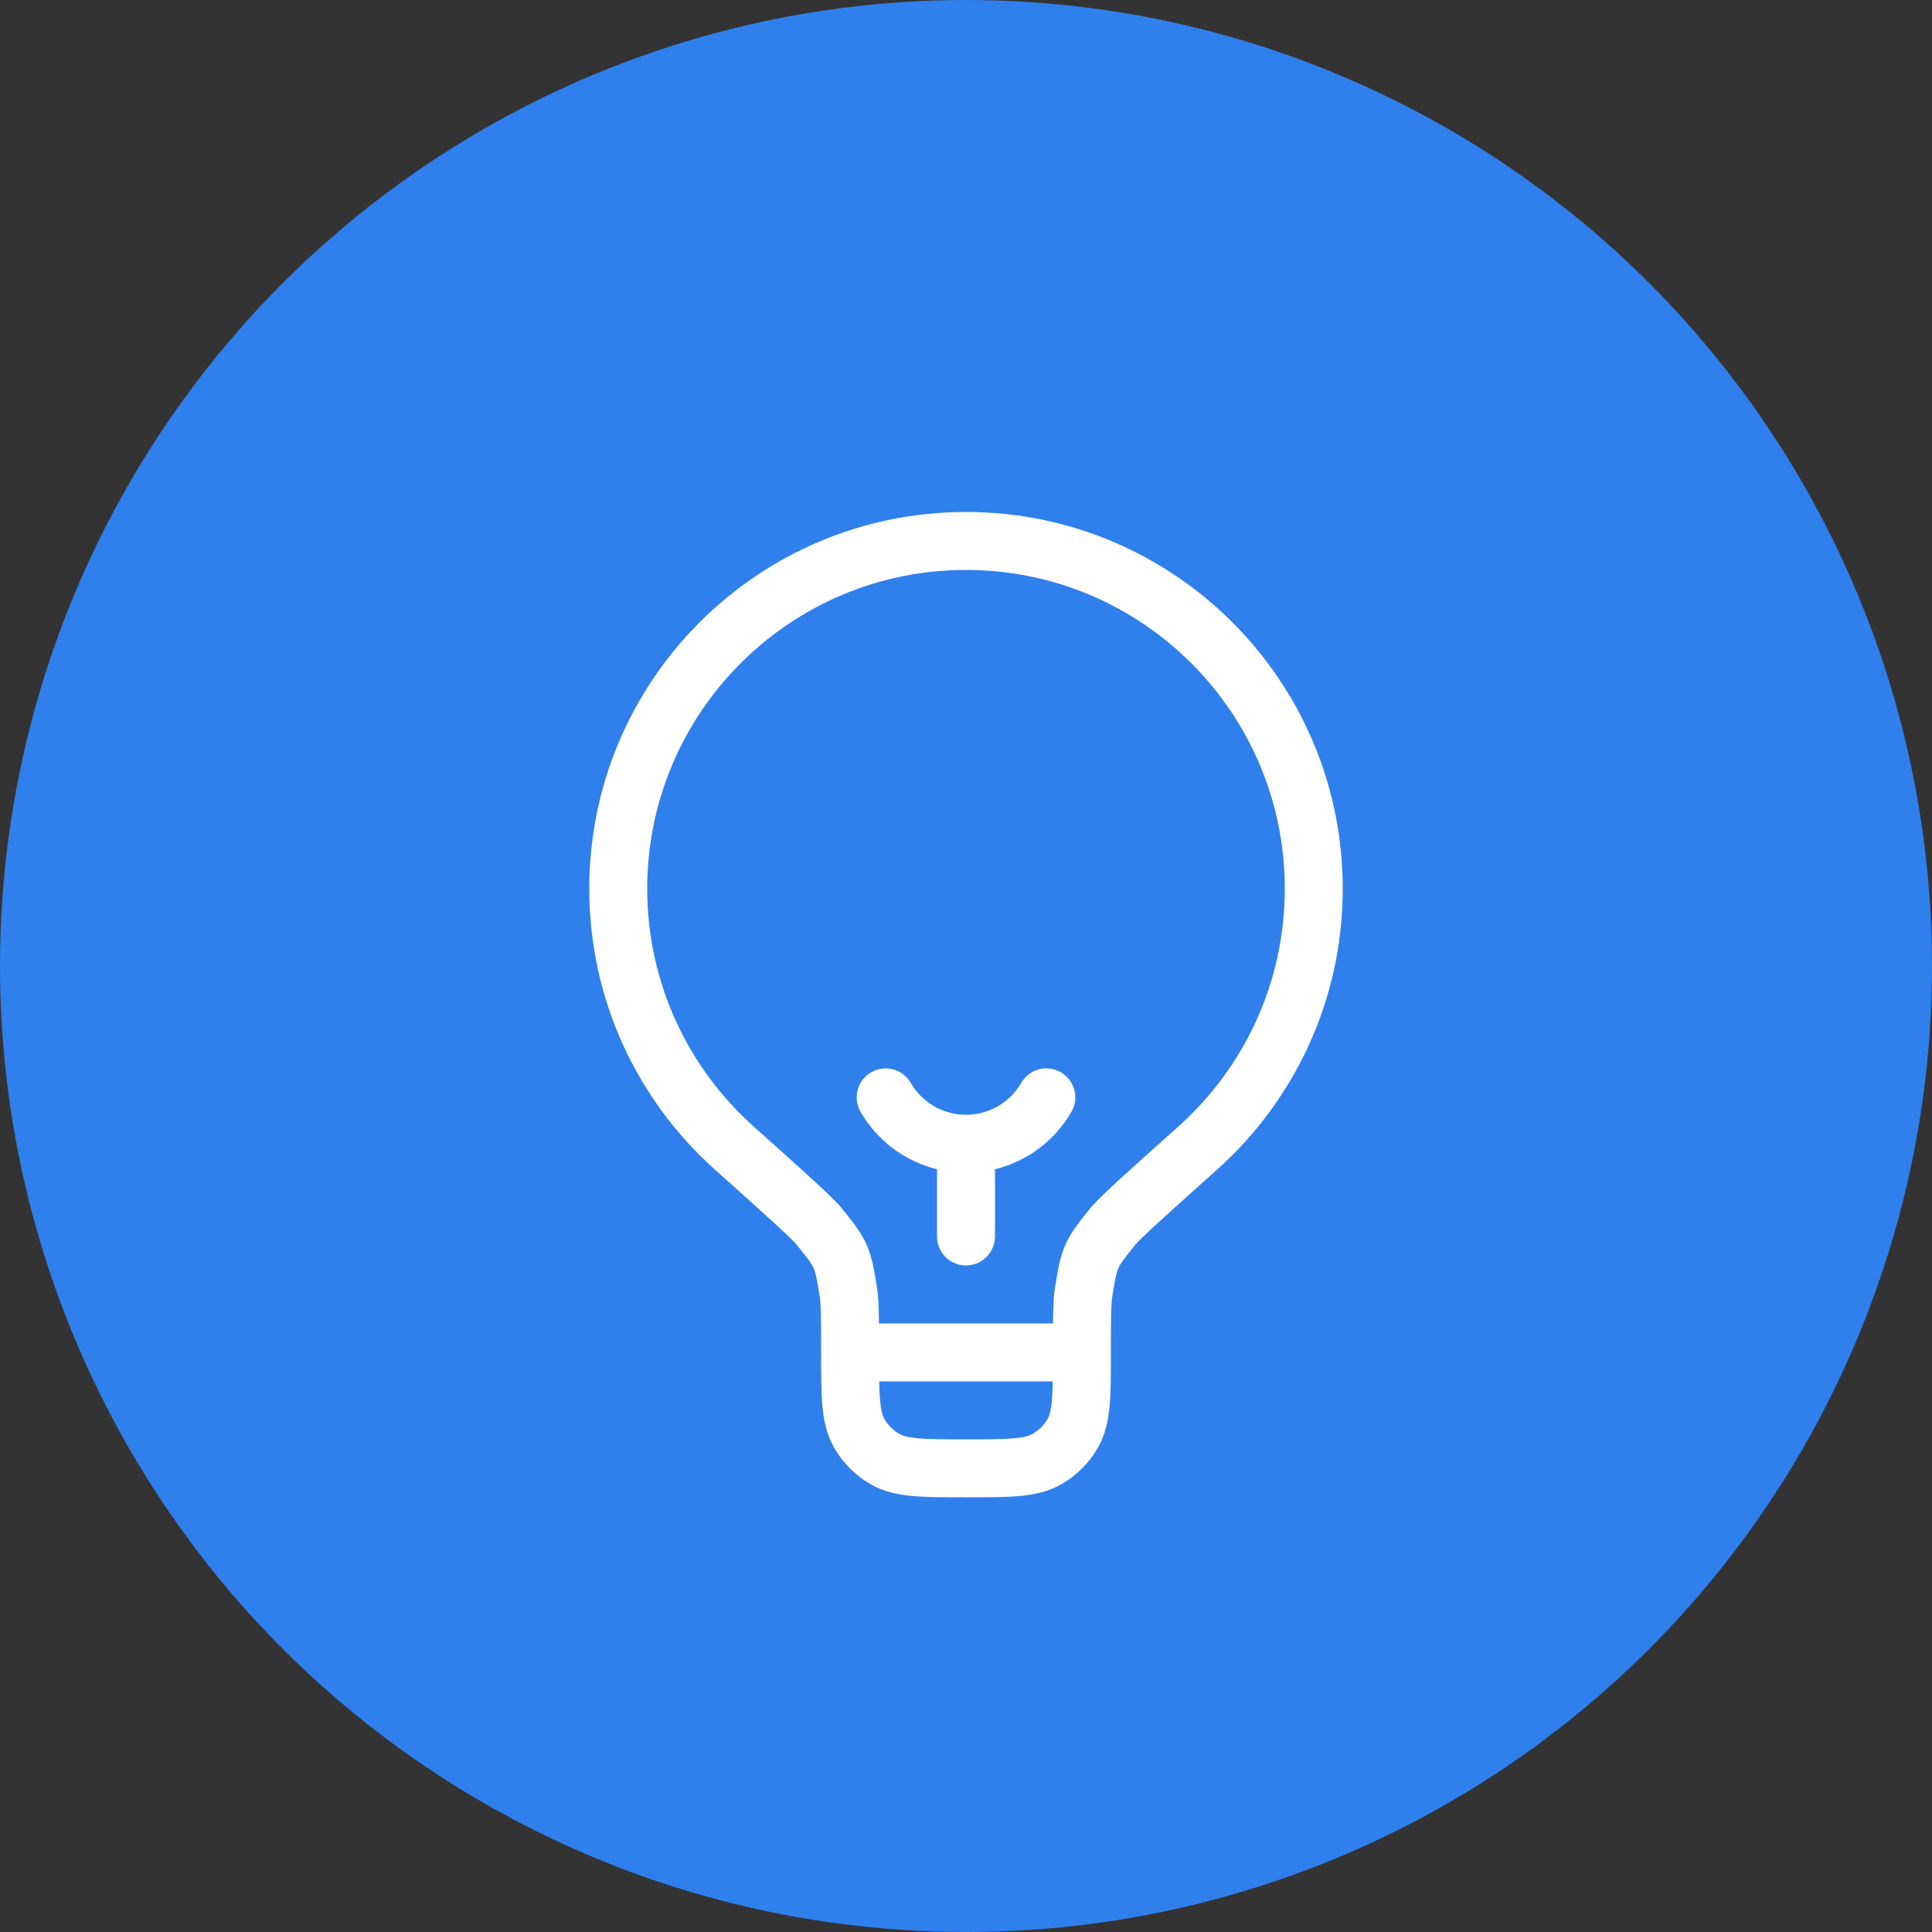
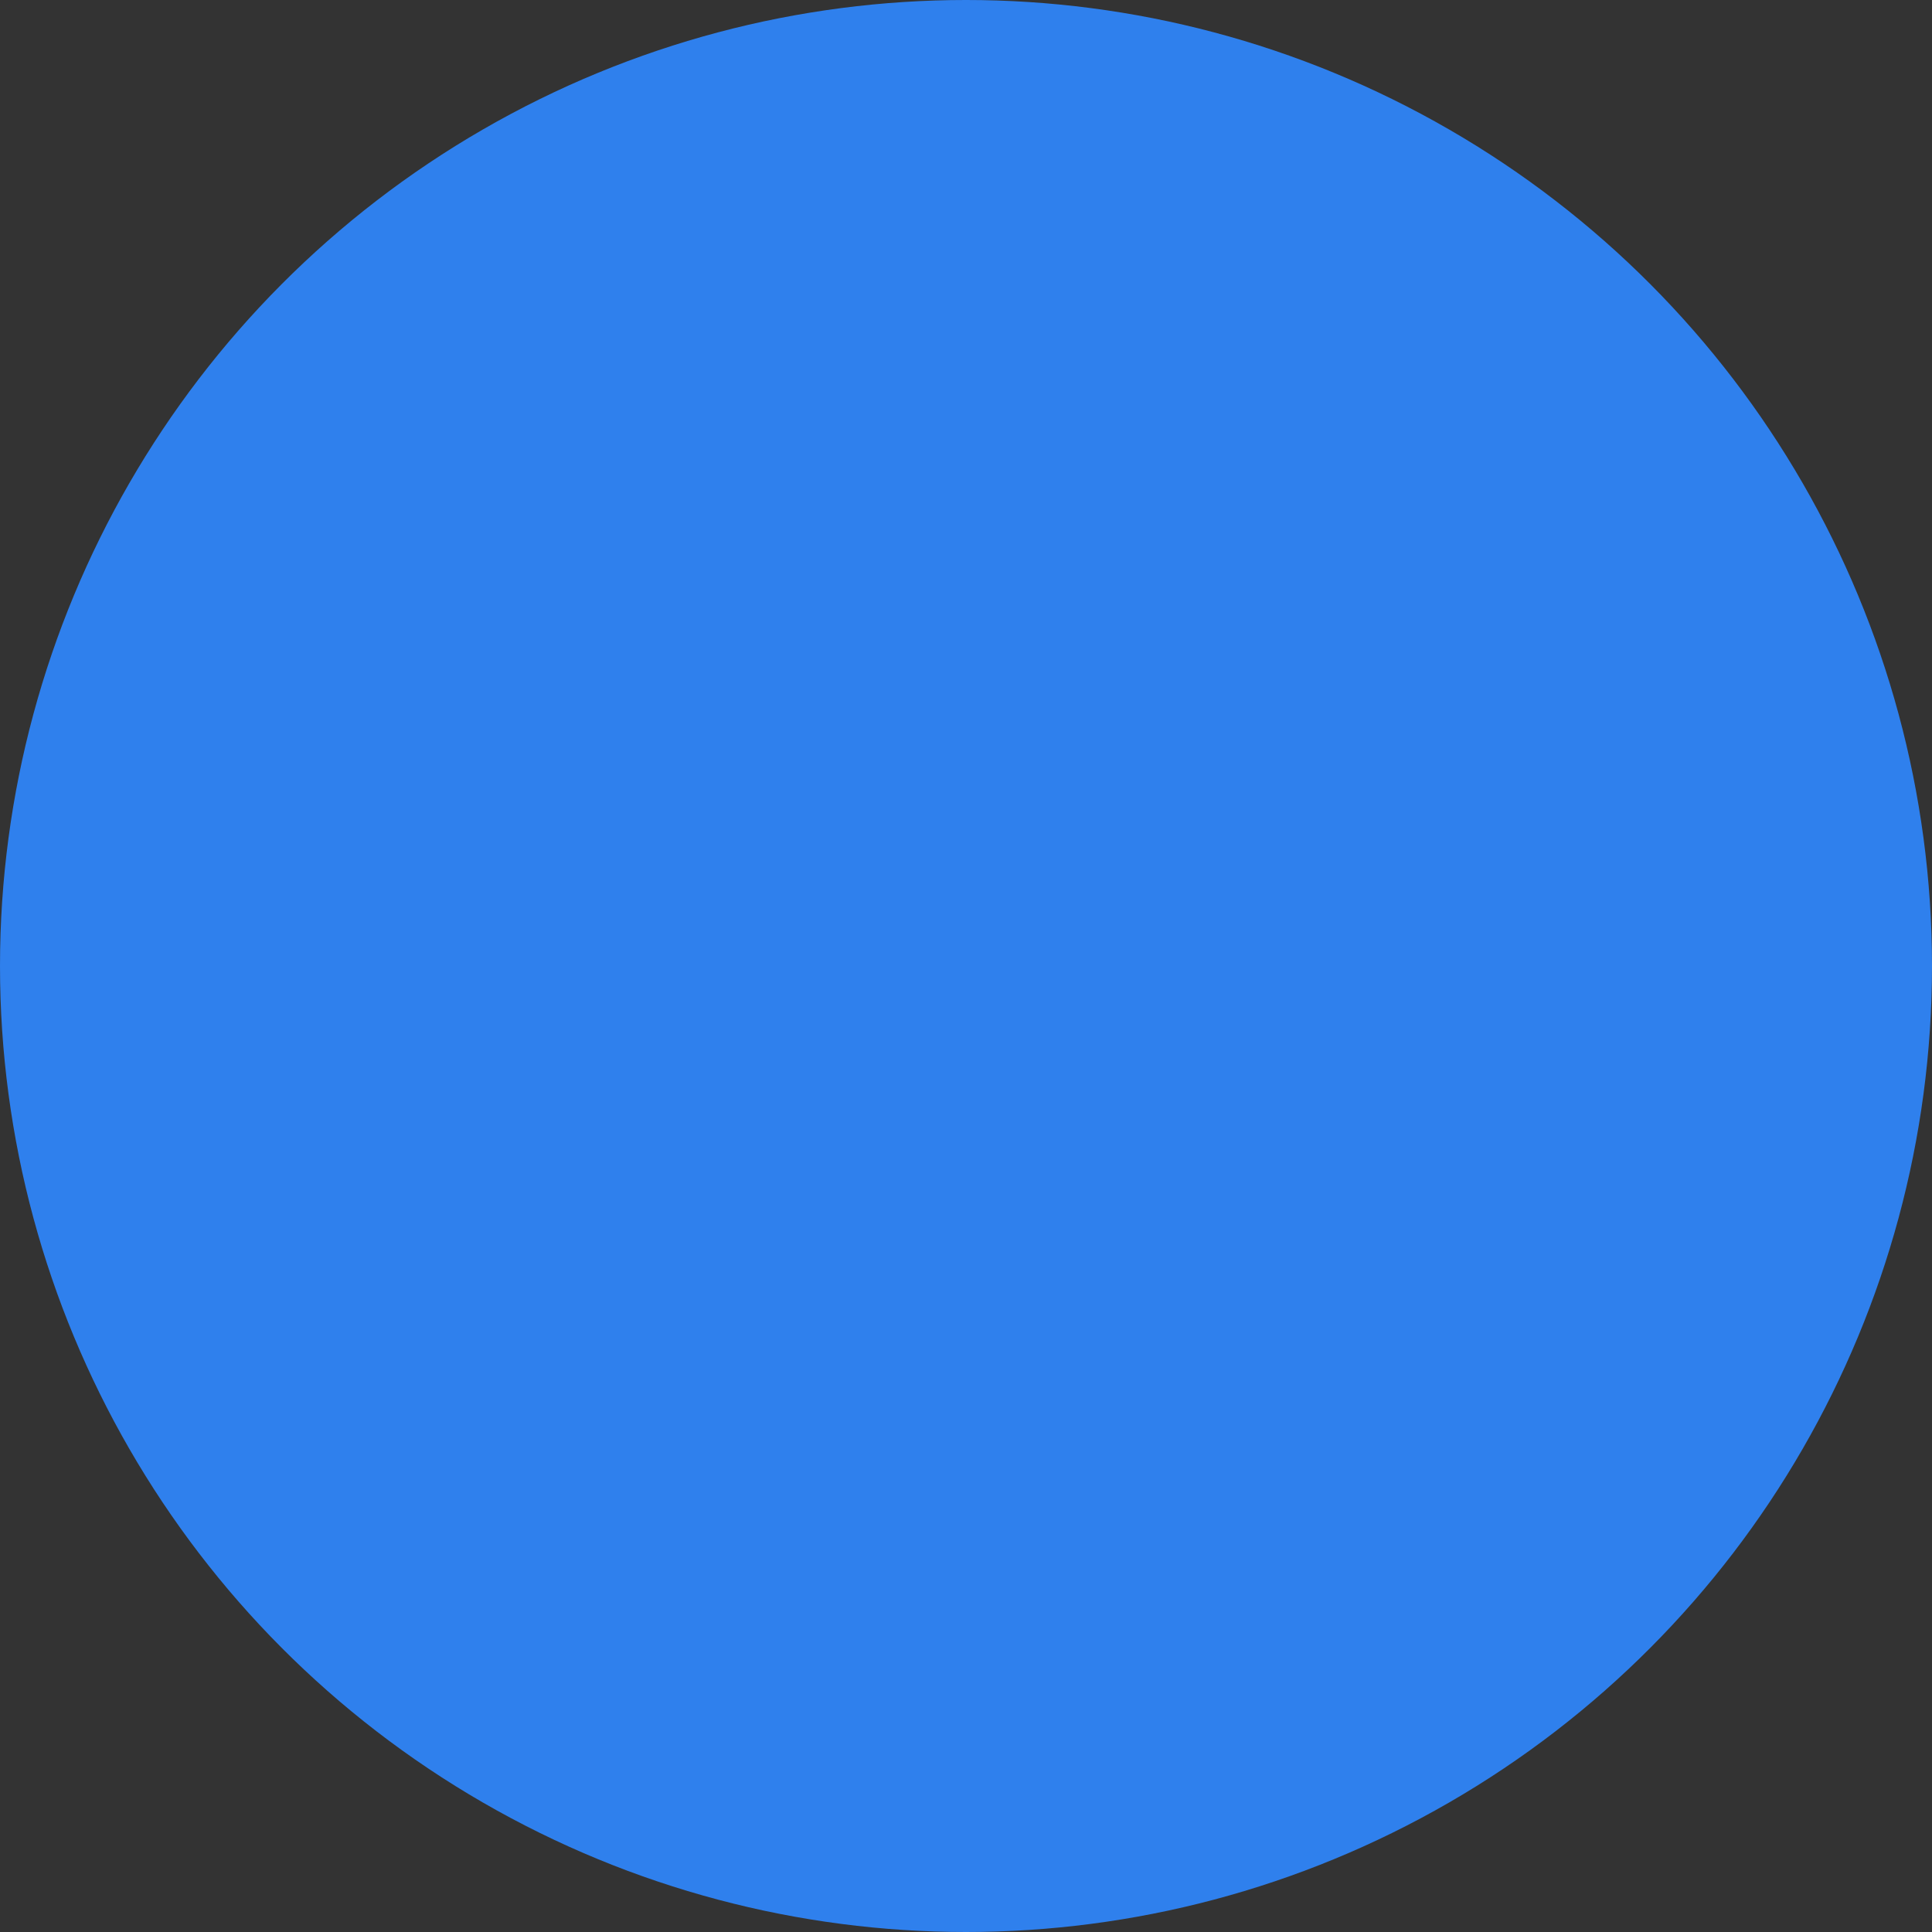
<svg xmlns="http://www.w3.org/2000/svg" width="50" height="50" viewBox="0 0 50 50" fill="none">
  <rect x="0" y="0" width="50" height="50" fill="#333333" stroke="none" />
  <circle cx="25" cy="25" r="25" fill="#2F80ED" />
-   <path fill-rule="evenodd" clip-rule="evenodd" d="M25 14.75C20.444 14.75 16.75 18.444 16.75 23C16.75 25.443 17.811 27.637 19.499 29.148L19.503 29.152L19.503 29.152C20.172 29.751 20.679 30.205 21.041 30.537C21.385 30.853 21.646 31.1 21.78 31.265L21.788 31.275C22.059 31.61 22.28 31.882 22.424 32.205C22.569 32.528 22.624 32.874 22.693 33.3L22.695 33.312C22.733 33.547 22.744 33.844 22.748 34.25H27.252C27.256 33.844 27.267 33.547 27.305 33.312L27.307 33.3C27.376 32.874 27.431 32.528 27.576 32.205C27.72 31.882 27.941 31.61 28.212 31.275L28.22 31.265C28.354 31.1 28.615 30.853 28.959 30.537C29.321 30.205 29.828 29.751 30.497 29.152L30.501 29.148C32.189 27.637 33.25 25.443 33.25 23C33.25 18.444 29.556 14.75 25 14.75ZM22.754 35.75C22.758 35.944 22.764 36.106 22.777 36.246C22.802 36.527 22.847 36.649 22.891 36.725C22.983 36.885 23.115 37.017 23.275 37.109C23.351 37.153 23.473 37.197 23.754 37.223C24.045 37.249 24.425 37.25 25 37.25C25.575 37.25 25.955 37.249 26.246 37.223C26.527 37.197 26.649 37.153 26.725 37.109C26.885 37.017 27.017 36.885 27.109 36.725C27.153 36.649 27.198 36.527 27.223 36.246C27.236 36.106 27.242 35.944 27.246 35.75H22.754ZM15.25 23C15.25 17.615 19.615 13.25 25 13.25C30.385 13.25 34.75 17.615 34.75 23C34.75 25.887 33.494 28.482 31.502 30.266C30.828 30.869 30.328 31.317 29.973 31.642C29.599 31.985 29.434 32.15 29.386 32.209C29.077 32.59 28.995 32.706 28.945 32.817C28.895 32.929 28.864 33.066 28.786 33.551C28.753 33.759 28.75 34.106 28.75 35V35.033V35.033V35.033C28.75 35.566 28.75 36.015 28.717 36.382C28.682 36.766 28.606 37.133 28.408 37.475C28.185 37.863 27.863 38.185 27.475 38.408C27.133 38.606 26.766 38.682 26.382 38.717C26.015 38.75 25.566 38.75 25.033 38.75H24.967C24.434 38.75 23.985 38.75 23.618 38.717C23.234 38.682 22.867 38.606 22.525 38.408C22.137 38.185 21.815 37.863 21.592 37.475C21.394 37.133 21.318 36.766 21.283 36.382C21.25 36.015 21.25 35.566 21.25 35.033L21.25 35C21.25 34.106 21.247 33.759 21.214 33.551C21.136 33.066 21.105 32.929 21.055 32.817C21.005 32.706 20.923 32.59 20.614 32.209C20.566 32.15 20.401 31.985 20.027 31.642C19.672 31.317 19.172 30.869 18.498 30.266C16.506 28.482 15.25 25.887 15.25 23ZM25.75 30.26C26.595 30.054 27.305 29.507 27.728 28.776C27.936 28.417 27.813 27.958 27.454 27.751C27.096 27.543 26.637 27.666 26.43 28.024C26.143 28.52 25.61 28.85 25 28.85C24.39 28.85 23.857 28.52 23.57 28.024C23.363 27.666 22.904 27.543 22.546 27.751C22.187 27.958 22.064 28.417 22.272 28.776C22.695 29.507 23.405 30.054 24.25 30.26V32C24.25 32.414 24.586 32.75 25 32.75C25.414 32.75 25.75 32.414 25.75 32V30.26Z" fill="white" />
</svg>